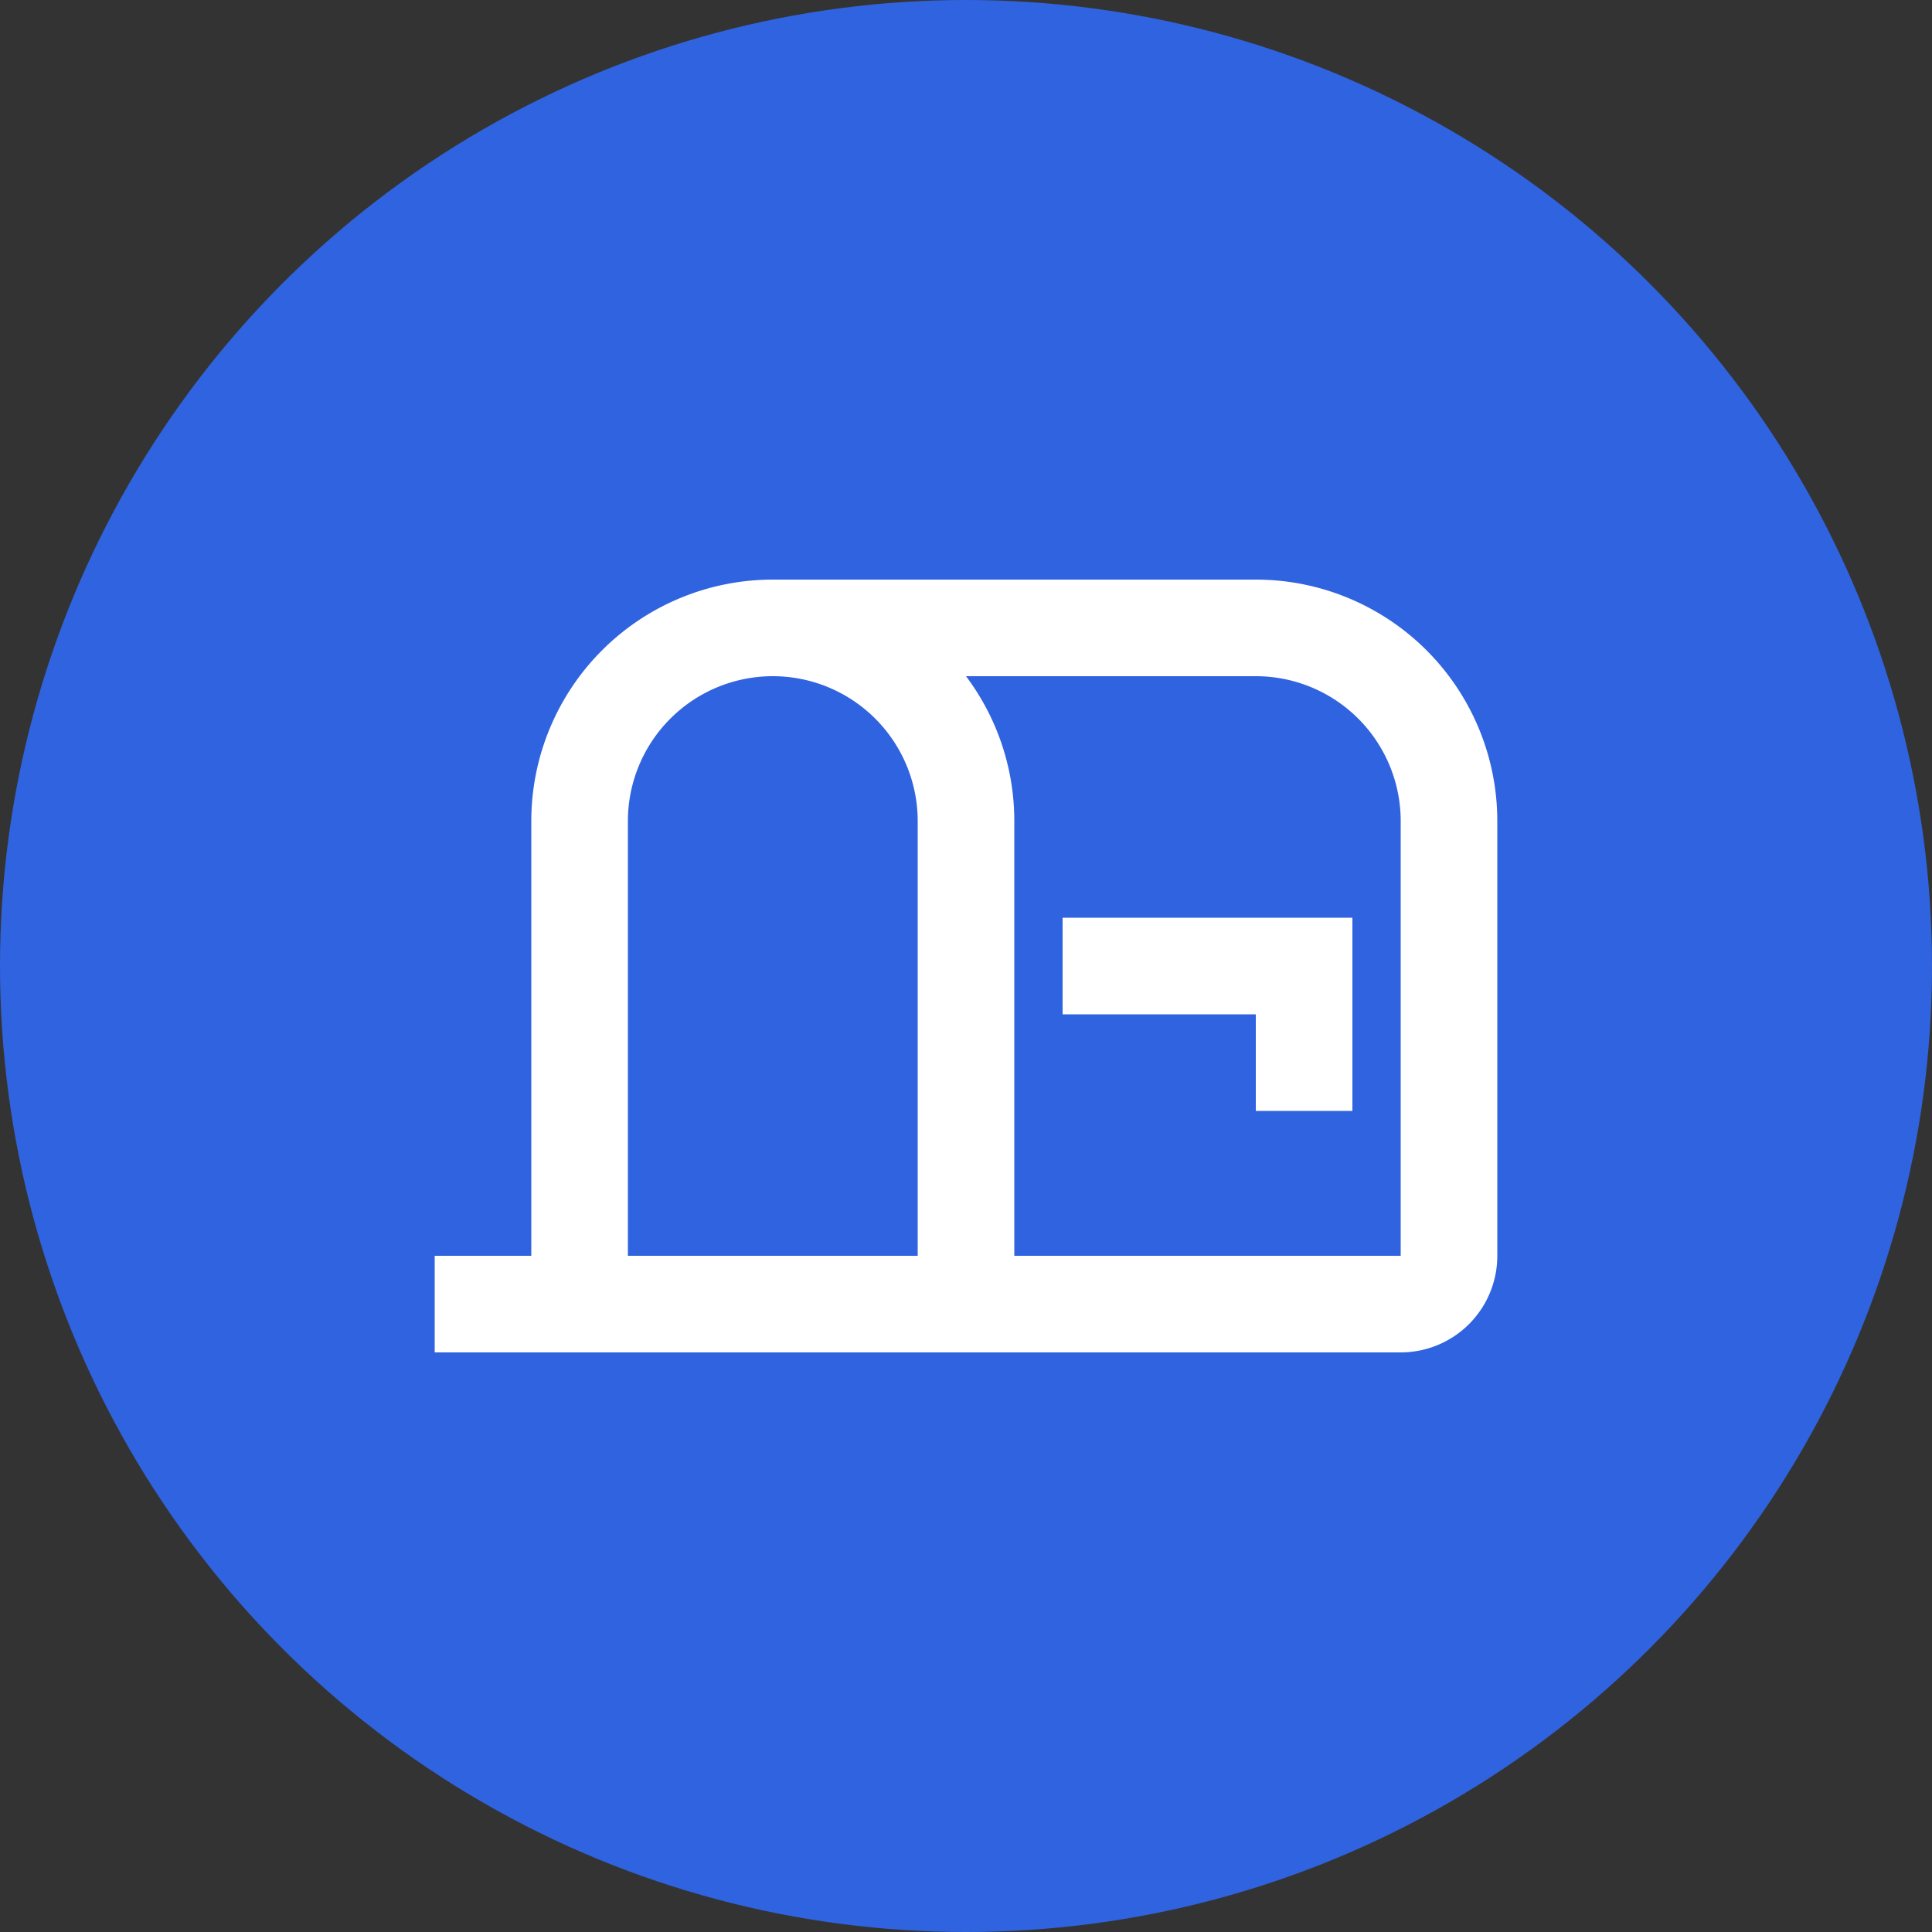
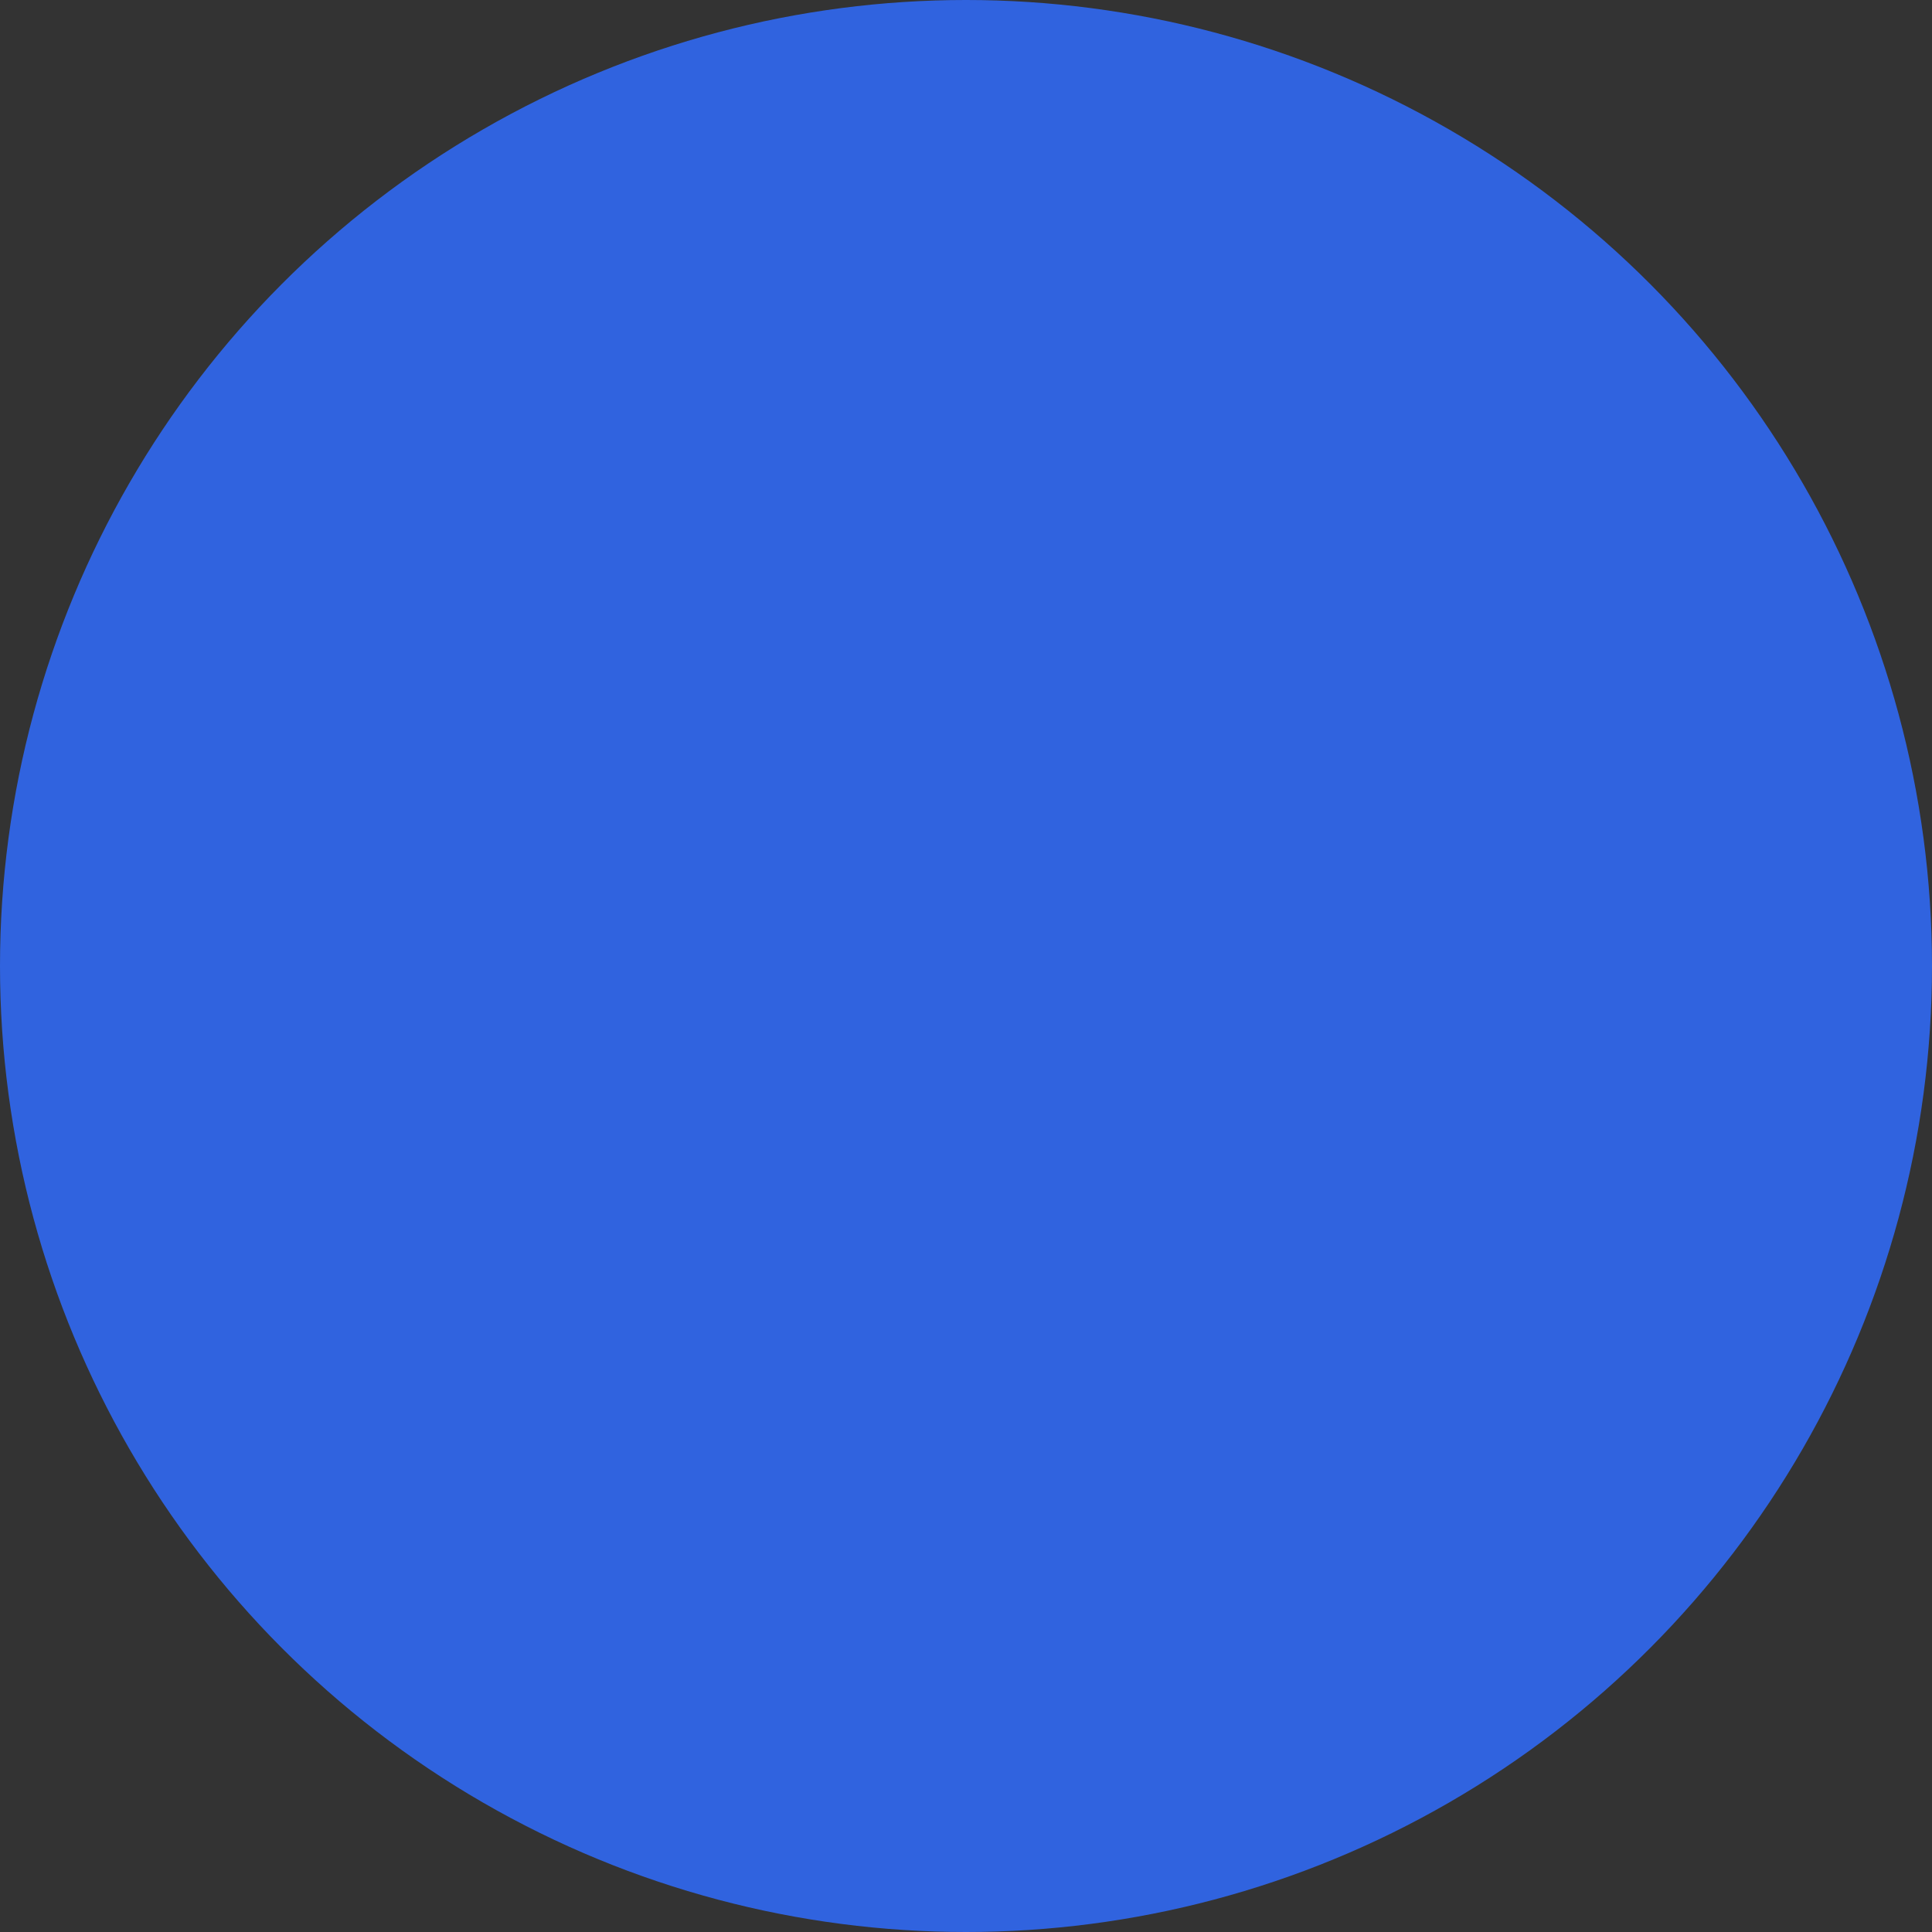
<svg xmlns="http://www.w3.org/2000/svg" width="40" height="40" viewBox="0 0 40 40">
  <rect x="0" y="0" width="40" height="40" fill="#333333" stroke="none" />
  <g id="Group_448" data-name="Group 448" transform="translate(-420 -798)">
    <g id="Group_447" data-name="Group 447">
      <circle id="Ellipse_36" data-name="Ellipse 36" cx="20" cy="20" r="20" transform="translate(420 798)" fill="#3063df" />
-       <path id="mailbox-open-outline" d="M14,11h6v4H18V13H14V11m4-7H8A5,5,0,0,0,3,9v9H1v2H21a2,2,0,0,0,2-2V9a5,5,0,0,0-5-5M11,18H5V9a3,3,0,0,1,6,0v9m10,0H13V9a4.986,4.986,0,0,0-1-3h6a3,3,0,0,1,3,3Z" transform="translate(428 806)" fill="#fff" />
    </g>
  </g>
</svg>